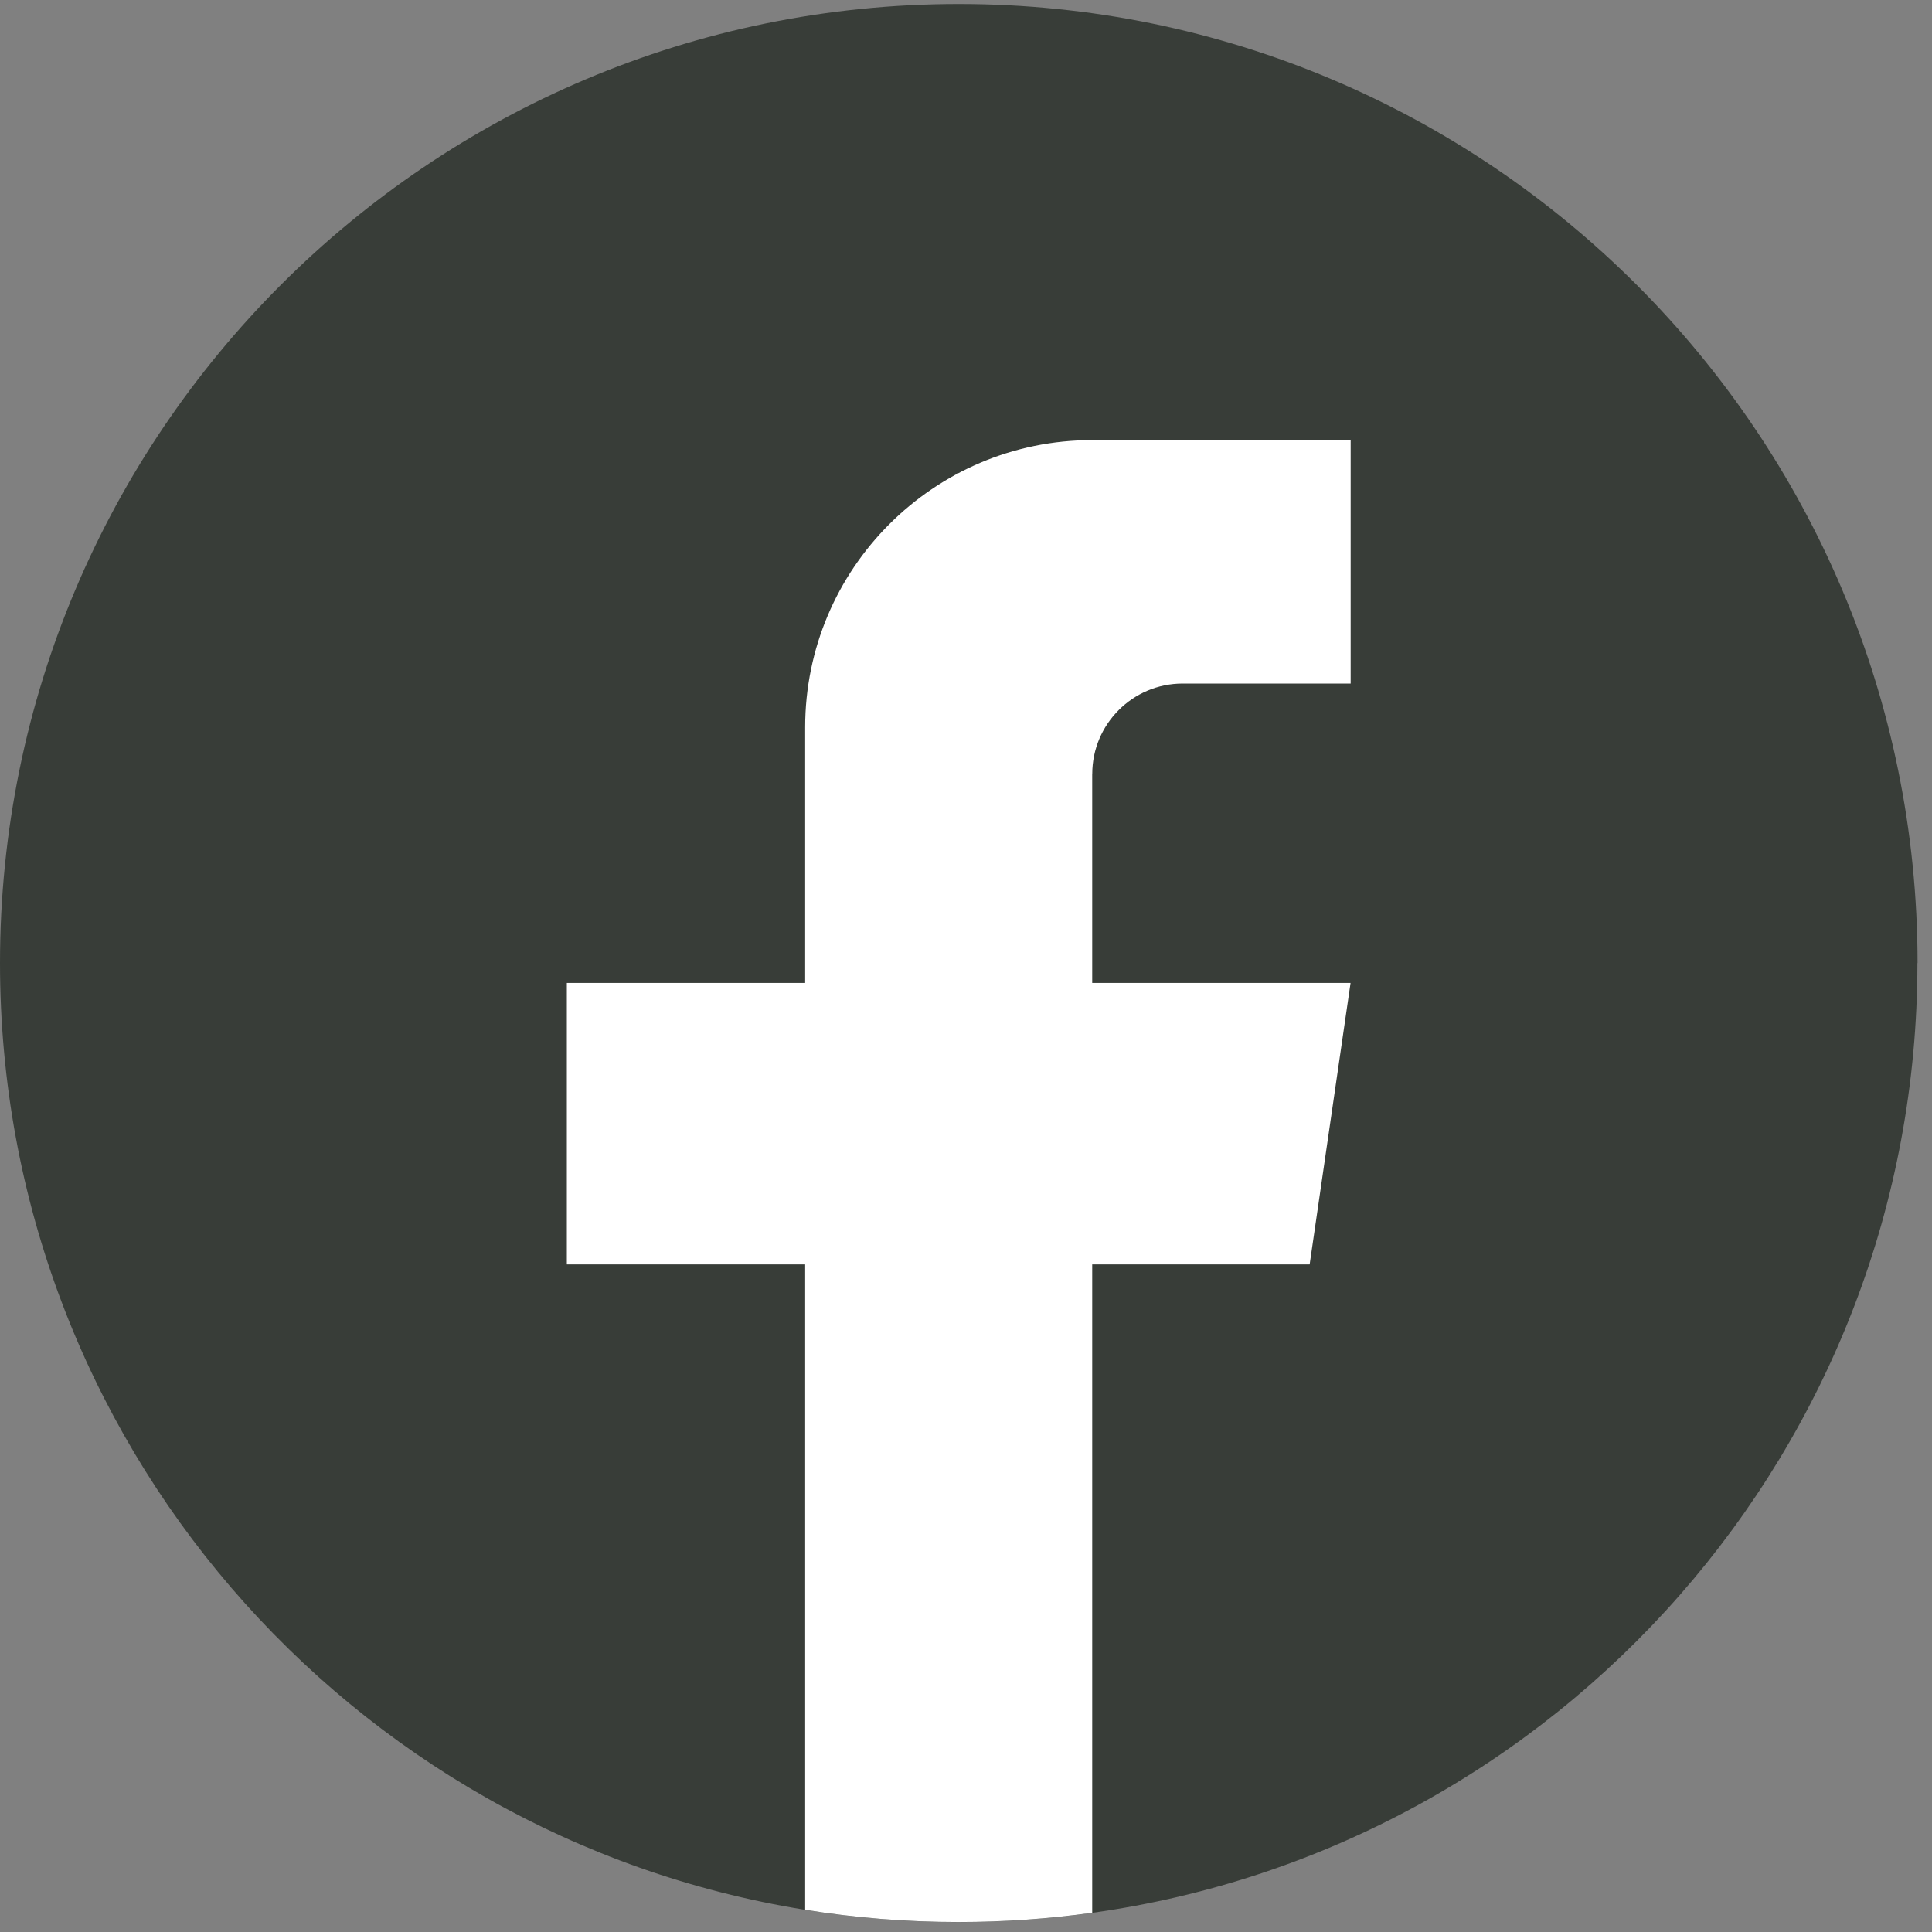
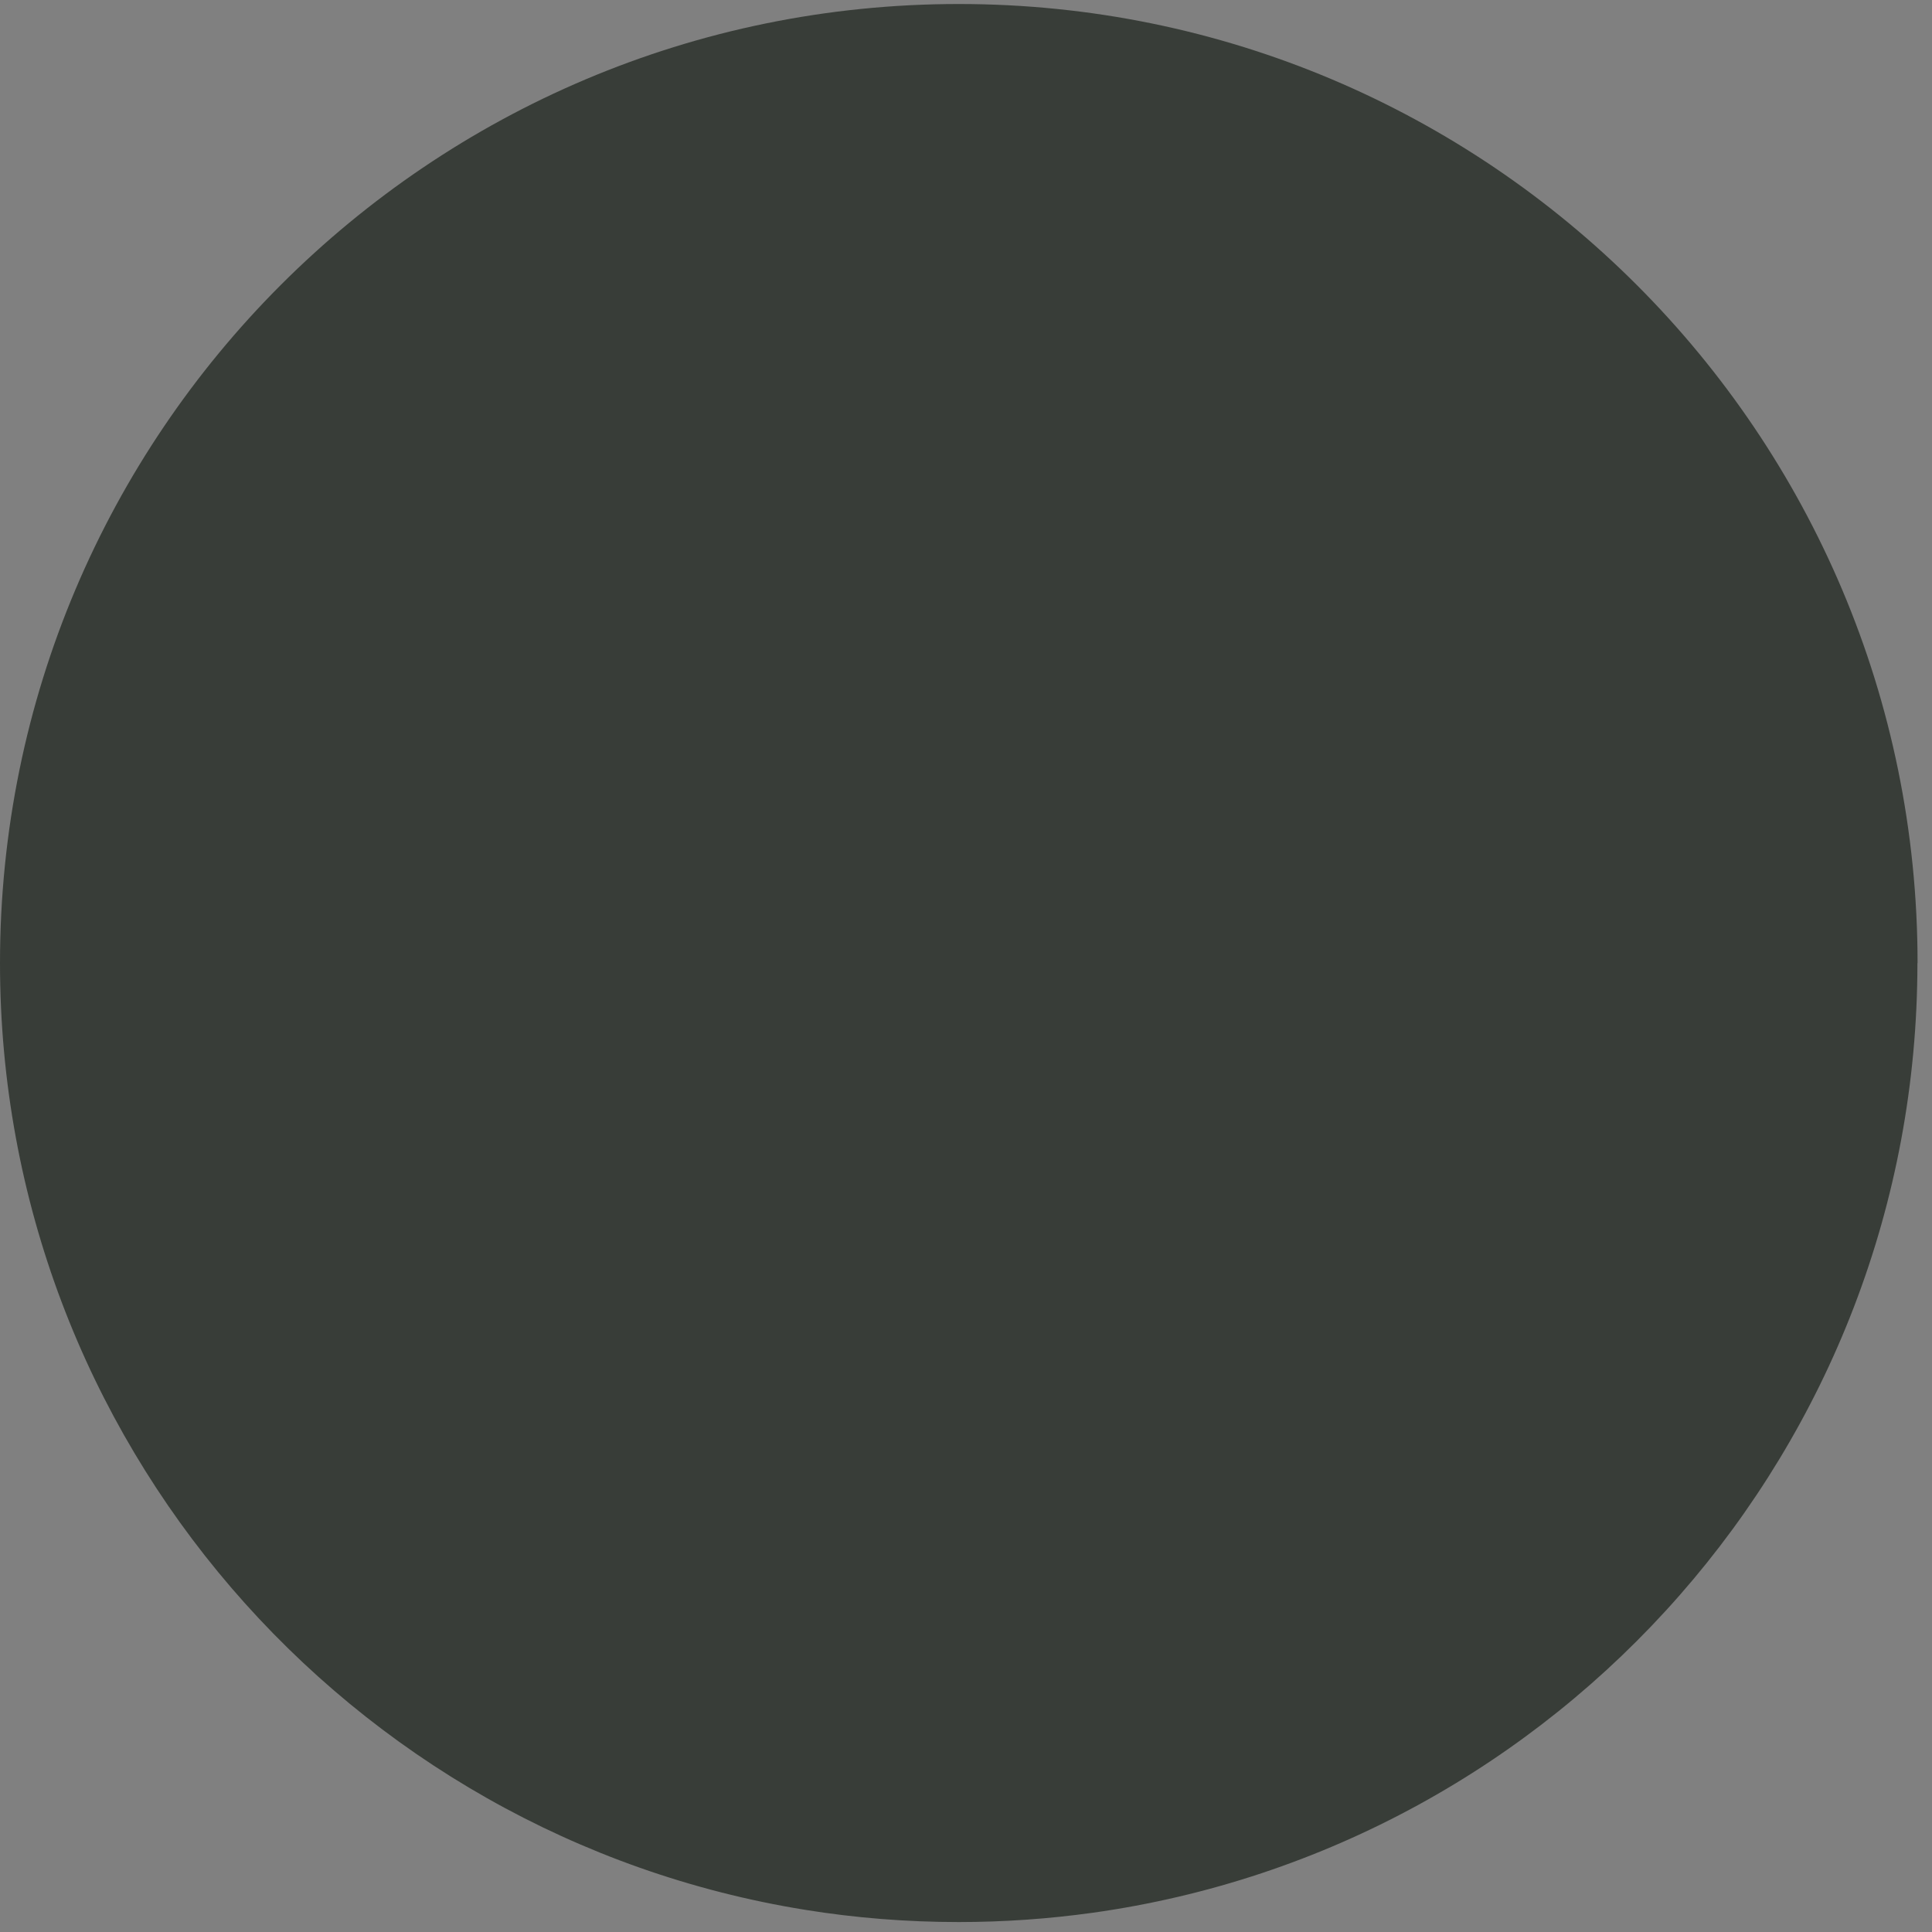
<svg xmlns="http://www.w3.org/2000/svg" width="40" height="40" viewBox="0 0 40 40" fill="none">
  <rect x="0" y="0" width="40" height="40" fill="#808080" stroke="none" />
  <path d="M39.698 19.939C39.698 29.967 32.267 38.258 22.613 39.603C21.71 39.728 20.787 39.794 19.849 39.794C18.767 39.794 17.704 39.708 16.67 39.541C7.219 38.019 0 29.821 0 19.939C0 8.973 8.888 0.083 19.851 0.083C30.813 0.083 39.701 8.973 39.701 19.939H39.698Z" fill="#383D38" />
-   <path d="M22.613 16.026V20.351H27.962L27.115 26.178H22.613V39.602C21.71 39.727 20.787 39.793 19.849 39.793C18.767 39.793 17.705 39.707 16.67 39.54V26.178H11.736V20.351H16.67V15.059C16.67 11.775 19.331 9.112 22.614 9.112V9.115C22.624 9.115 22.632 9.112 22.642 9.112H27.964V14.152H24.486C23.453 14.152 22.614 14.991 22.614 16.024L22.613 16.026Z" fill="white" />
</svg>